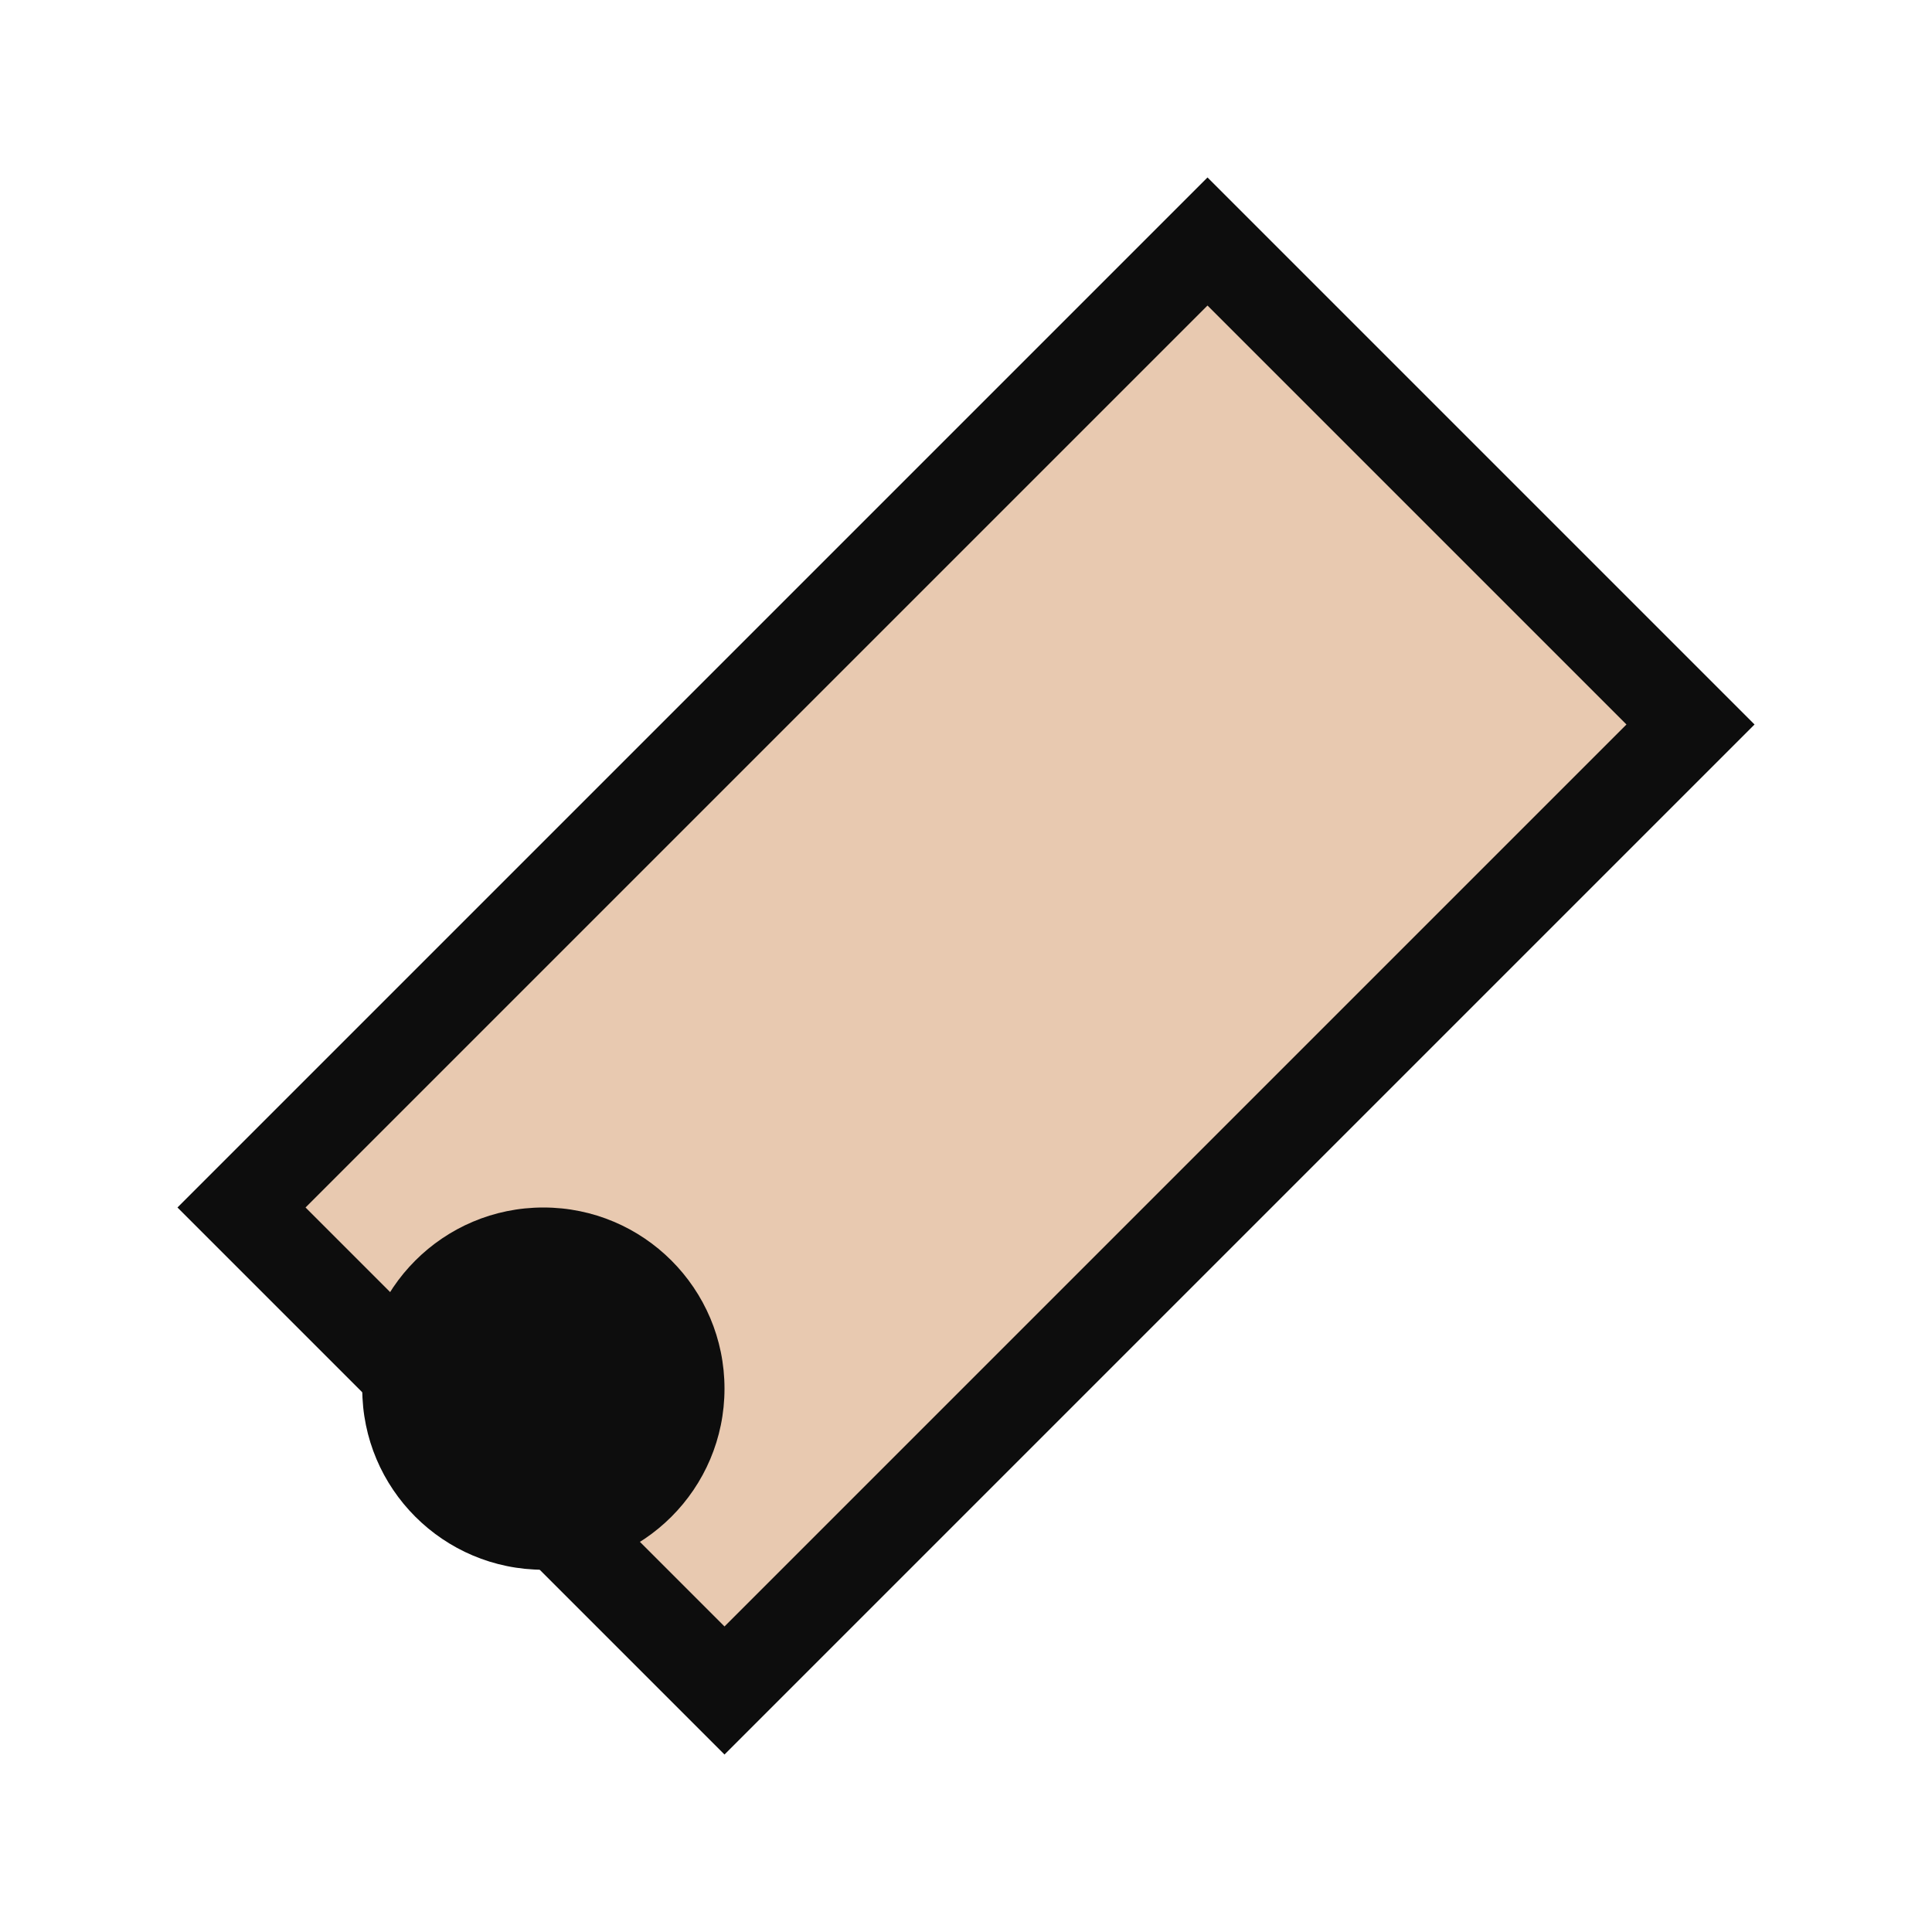
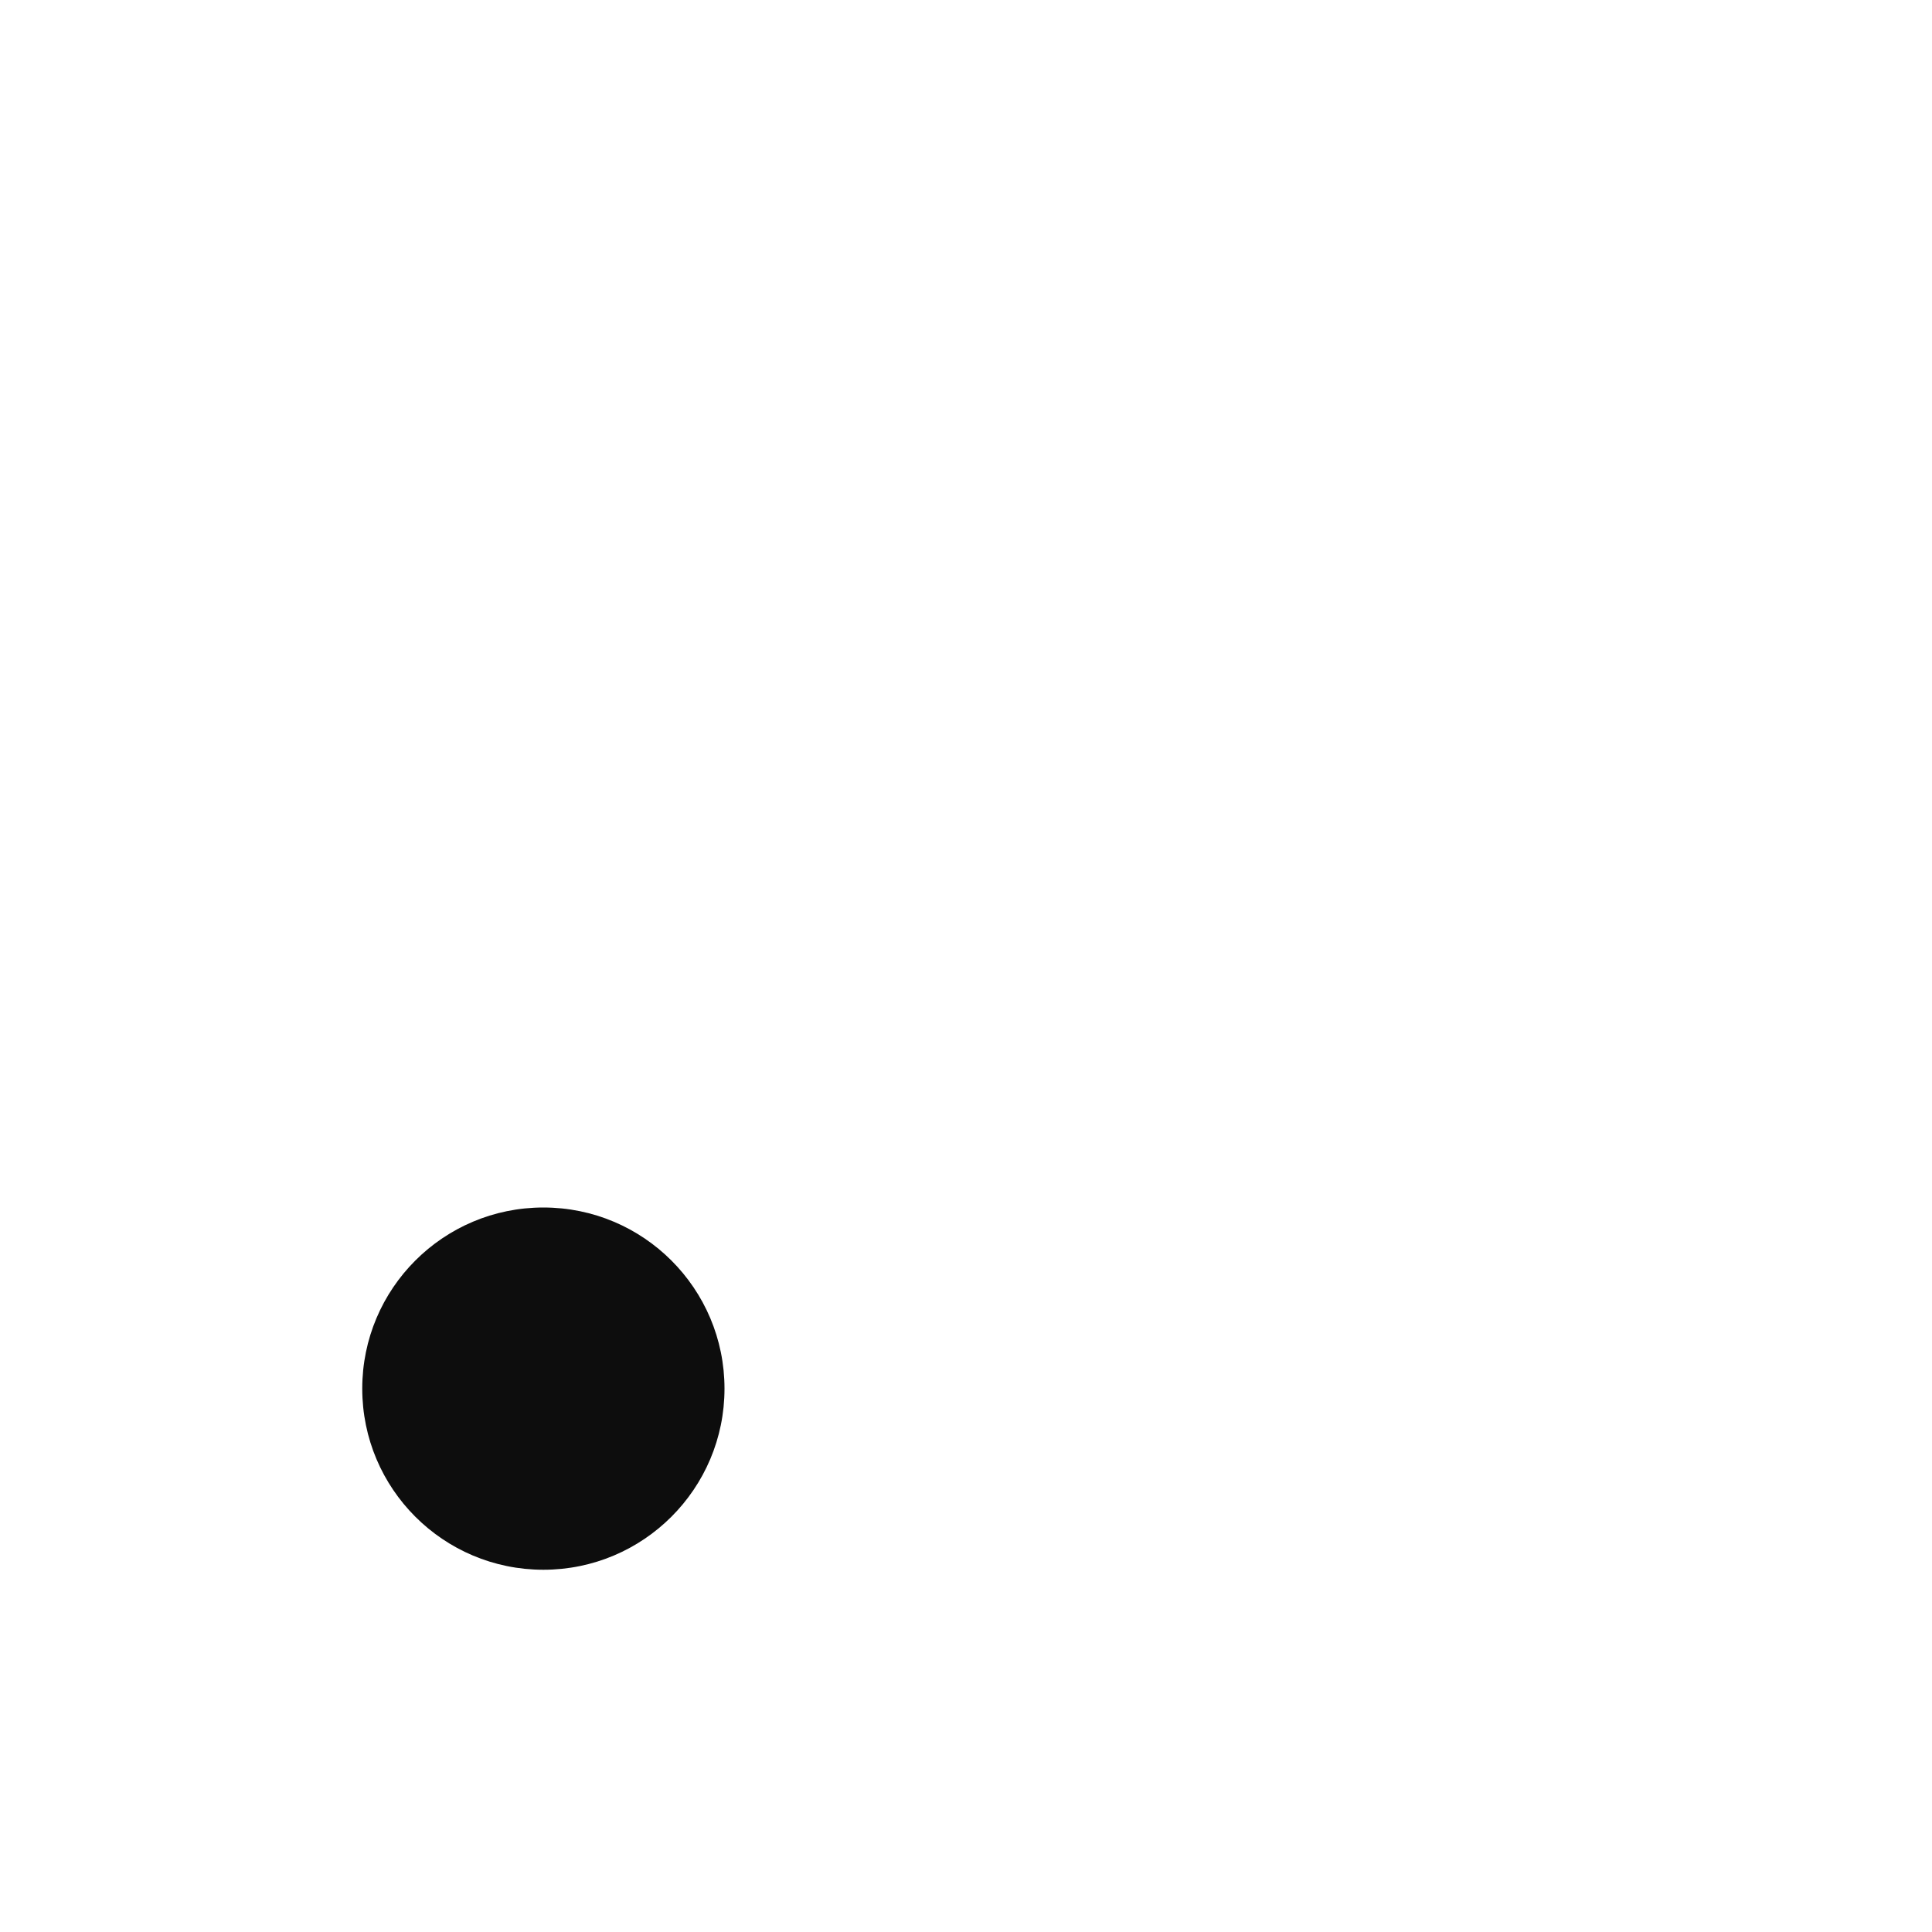
<svg xmlns="http://www.w3.org/2000/svg" viewBox="0 0 64 64">
-   <path d="M8 40 C20 28, 28 20, 40 8 L56 24 C44 36, 36 44, 24 56 Z" fill="#E8C9B0" stroke="#0D0D0D" stroke-width="3" />
  <circle cx="18" cy="46" r="6" fill="#0D0D0D" />
</svg>